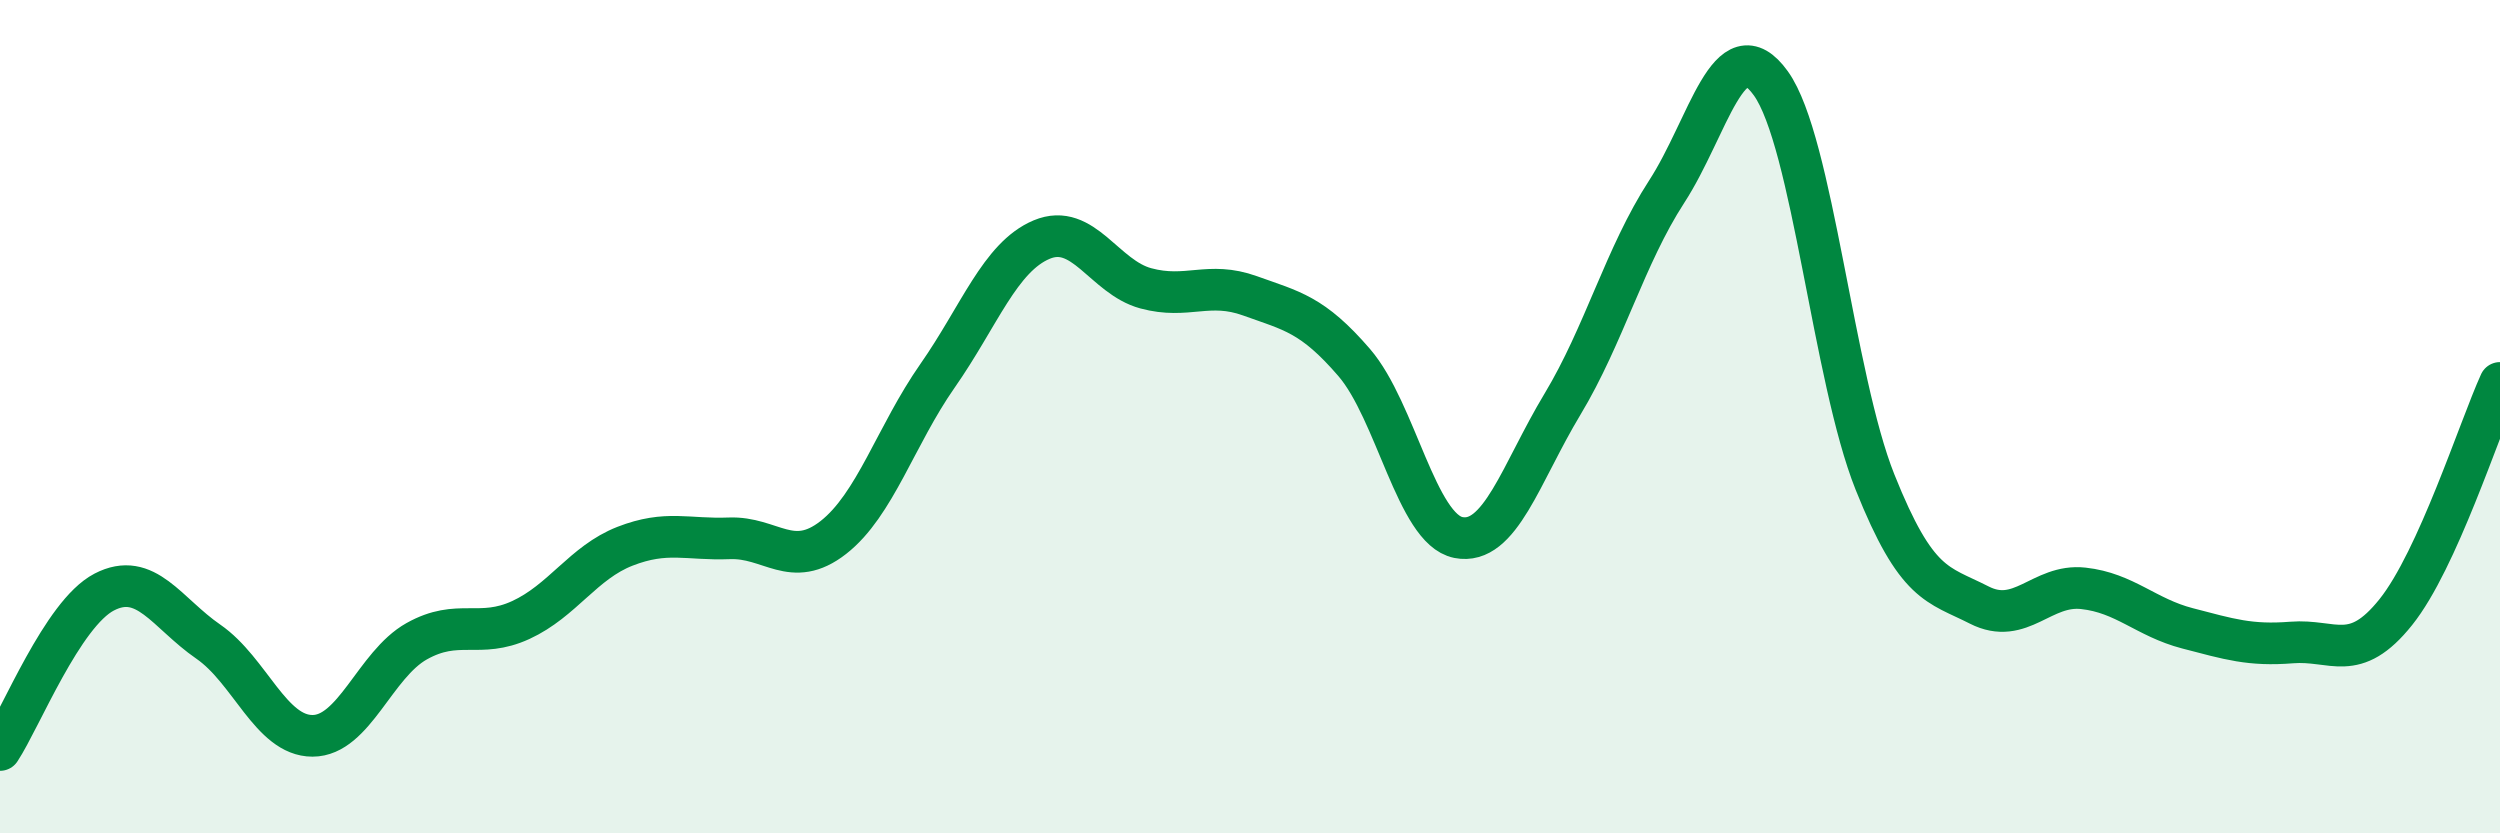
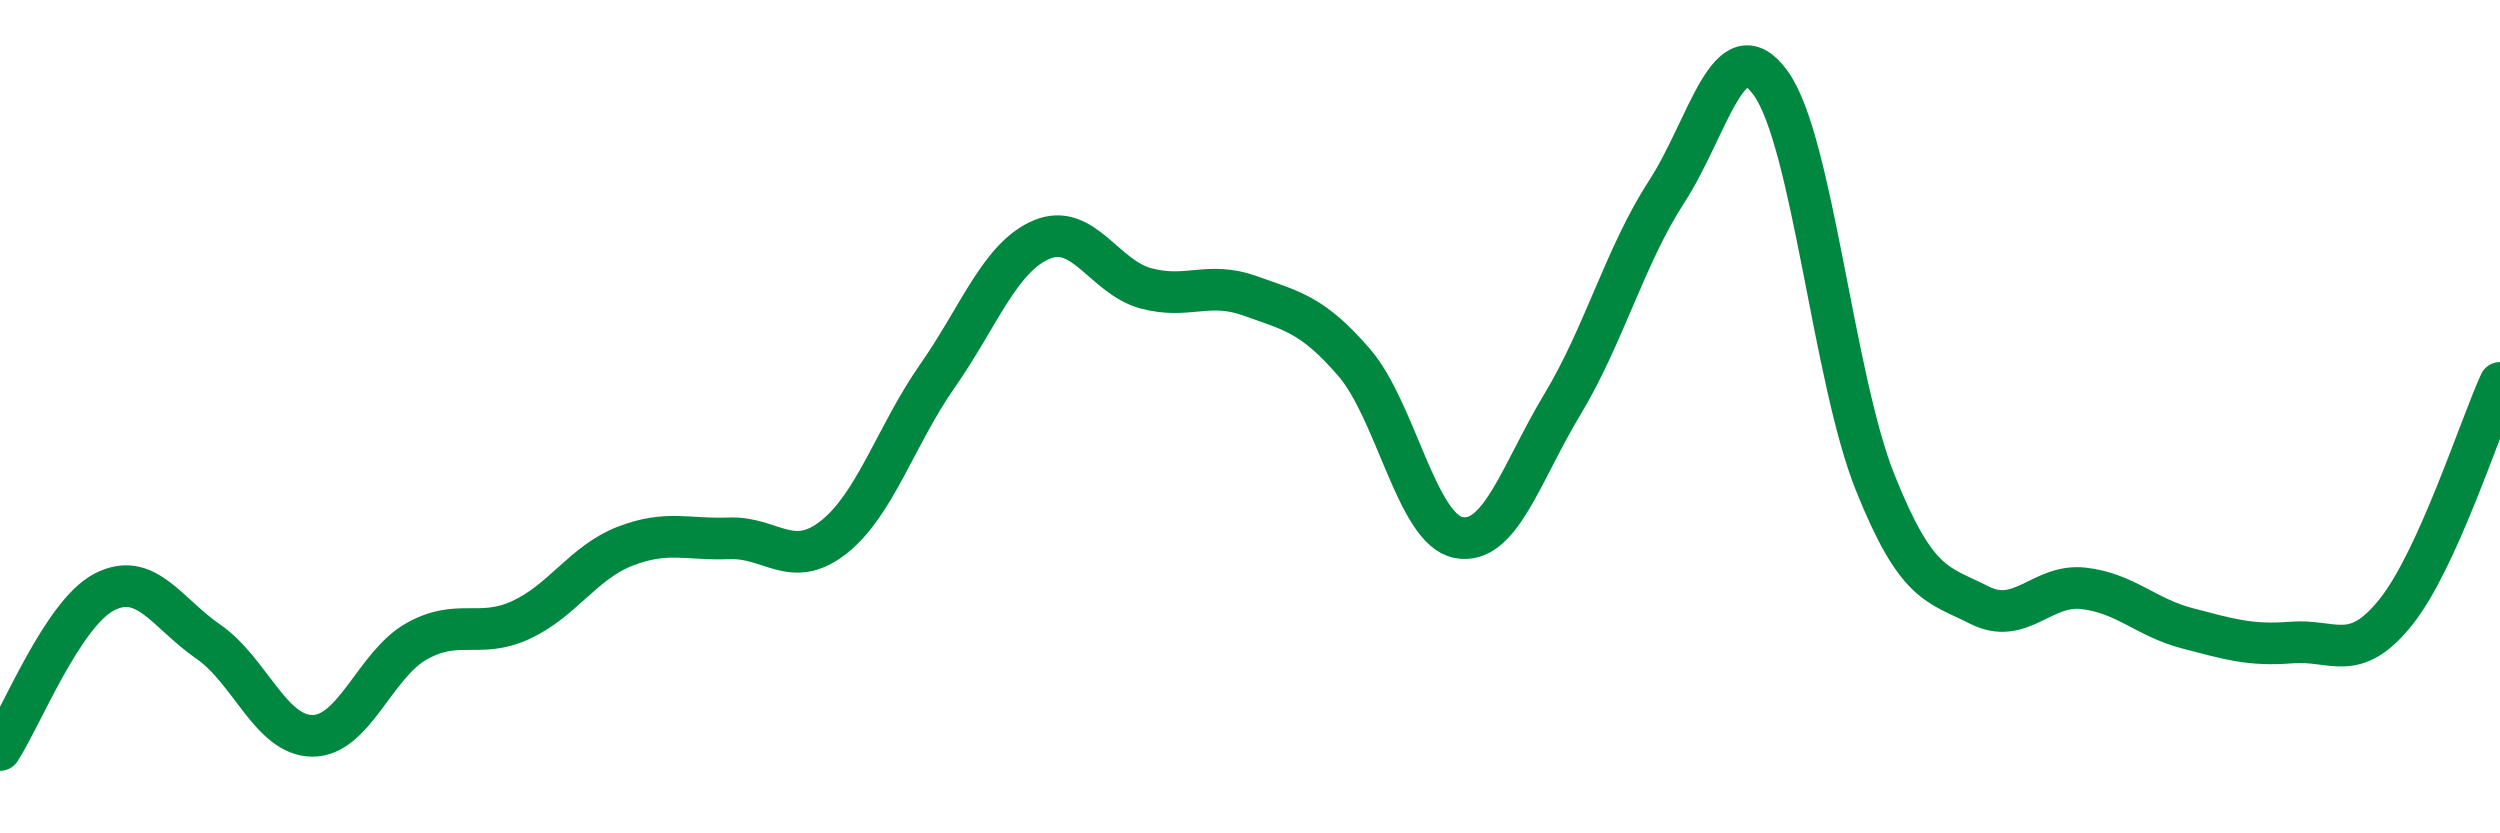
<svg xmlns="http://www.w3.org/2000/svg" width="60" height="20" viewBox="0 0 60 20">
-   <path d="M 0,18 C 0.5,17.24 1.5,14.73 2.5,14.21 C 3.5,13.69 4,14.71 5,15.4 C 6,16.09 6.5,17.66 7.5,17.66 C 8.5,17.66 9,15.95 10,15.39 C 11,14.83 11.5,15.34 12.5,14.88 C 13.5,14.42 14,13.5 15,13.11 C 16,12.72 16.5,12.96 17.5,12.92 C 18.5,12.88 19,13.68 20,12.9 C 21,12.12 21.5,10.45 22.5,9.02 C 23.5,7.59 24,6.17 25,5.75 C 26,5.33 26.5,6.65 27.5,6.92 C 28.5,7.19 29,6.74 30,7.1 C 31,7.46 31.5,7.54 32.5,8.7 C 33.5,9.86 34,12.7 35,12.9 C 36,13.1 36.5,11.36 37.5,9.7 C 38.5,8.04 39,6.14 40,4.6 C 41,3.06 41.5,0.61 42.5,2 C 43.5,3.39 44,9.07 45,11.57 C 46,14.07 46.5,14.01 47.5,14.52 C 48.5,15.03 49,14.01 50,14.12 C 51,14.23 51.5,14.82 52.5,15.08 C 53.5,15.34 54,15.5 55,15.42 C 56,15.34 56.5,15.94 57.5,14.69 C 58.5,13.44 59.5,10.29 60,9.19L60 20L0 20Z" fill="#008740" opacity="0.1" stroke-linecap="round" stroke-linejoin="round" />
  <path d="M 0,18 C 0.5,17.24 1.5,14.73 2.5,14.21 C 3.5,13.69 4,14.71 5,15.4 C 6,16.09 6.5,17.66 7.5,17.66 C 8.5,17.66 9,15.95 10,15.39 C 11,14.83 11.5,15.34 12.5,14.88 C 13.5,14.42 14,13.5 15,13.11 C 16,12.72 16.5,12.96 17.5,12.92 C 18.5,12.88 19,13.68 20,12.9 C 21,12.12 21.5,10.45 22.5,9.02 C 23.5,7.59 24,6.17 25,5.75 C 26,5.33 26.5,6.65 27.5,6.92 C 28.5,7.19 29,6.74 30,7.1 C 31,7.46 31.5,7.54 32.5,8.7 C 33.5,9.86 34,12.7 35,12.9 C 36,13.1 36.5,11.36 37.5,9.7 C 38.5,8.04 39,6.14 40,4.6 C 41,3.06 41.5,0.61 42.5,2 C 43.5,3.39 44,9.07 45,11.57 C 46,14.07 46.5,14.01 47.5,14.52 C 48.5,15.03 49,14.01 50,14.12 C 51,14.23 51.5,14.82 52.5,15.08 C 53.5,15.34 54,15.5 55,15.42 C 56,15.34 56.5,15.94 57.5,14.69 C 58.5,13.44 59.5,10.29 60,9.19" stroke="#008740" stroke-width="1" fill="none" stroke-linecap="round" stroke-linejoin="round" />
</svg>